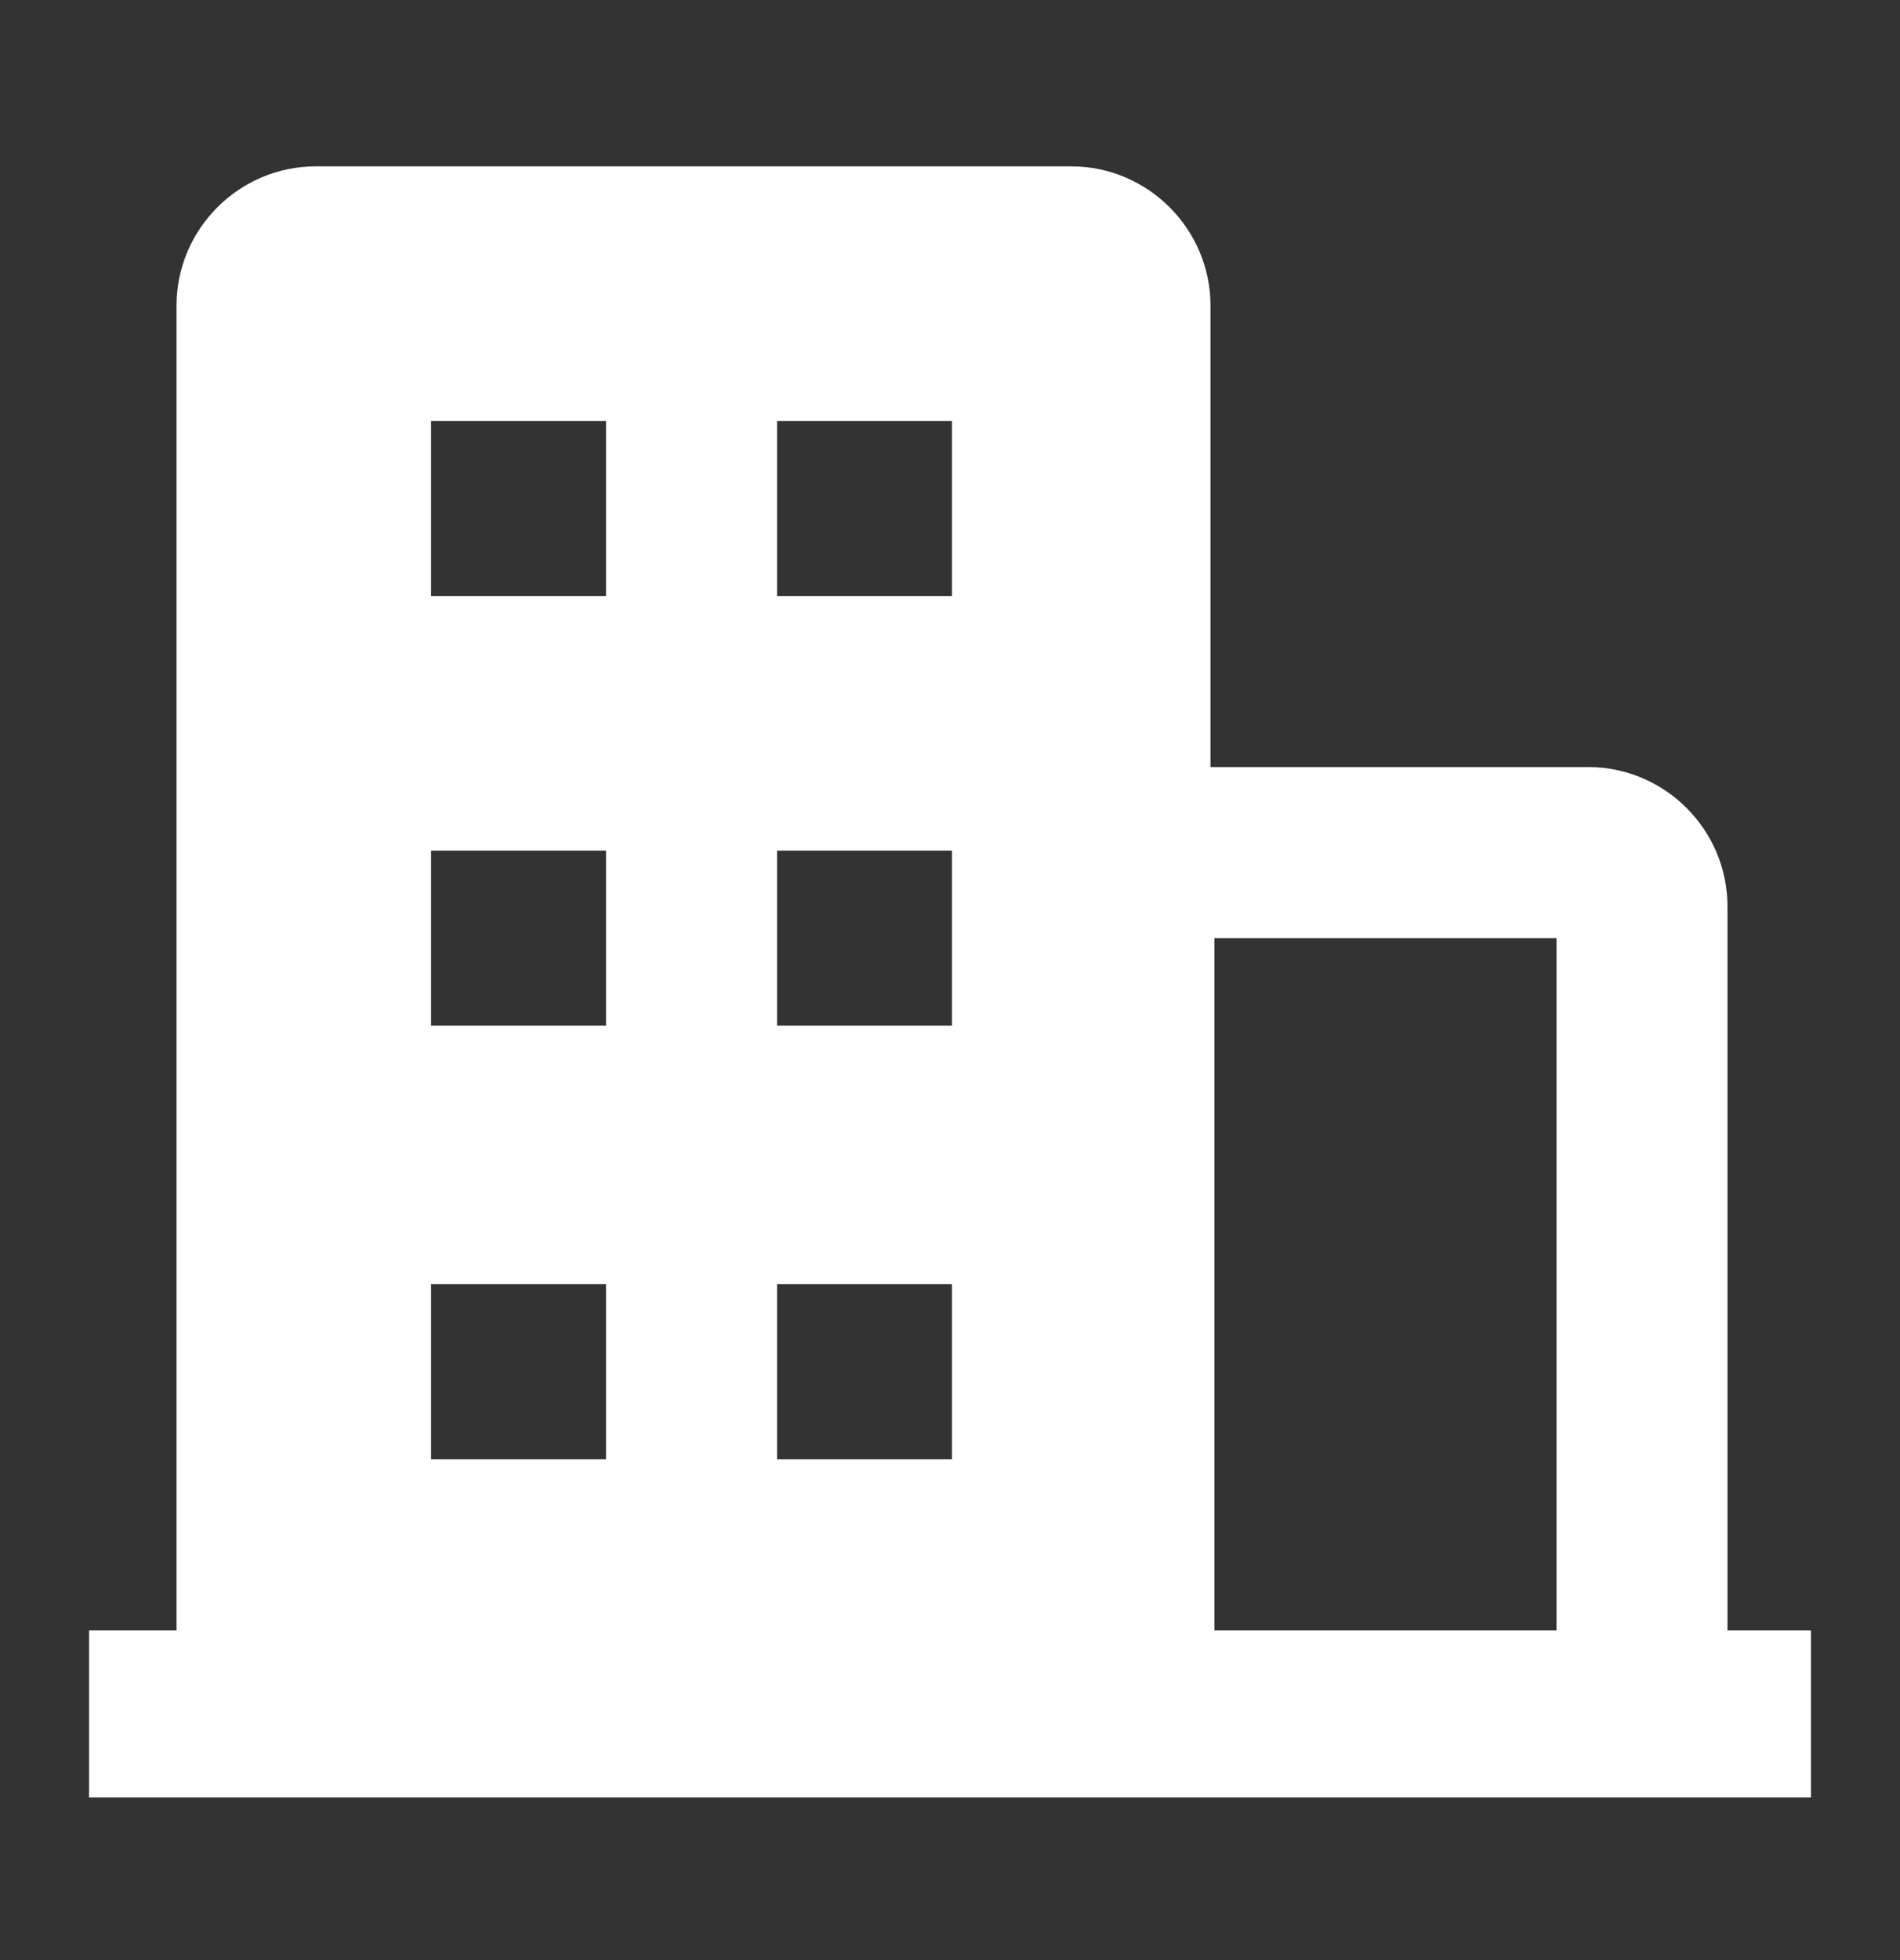
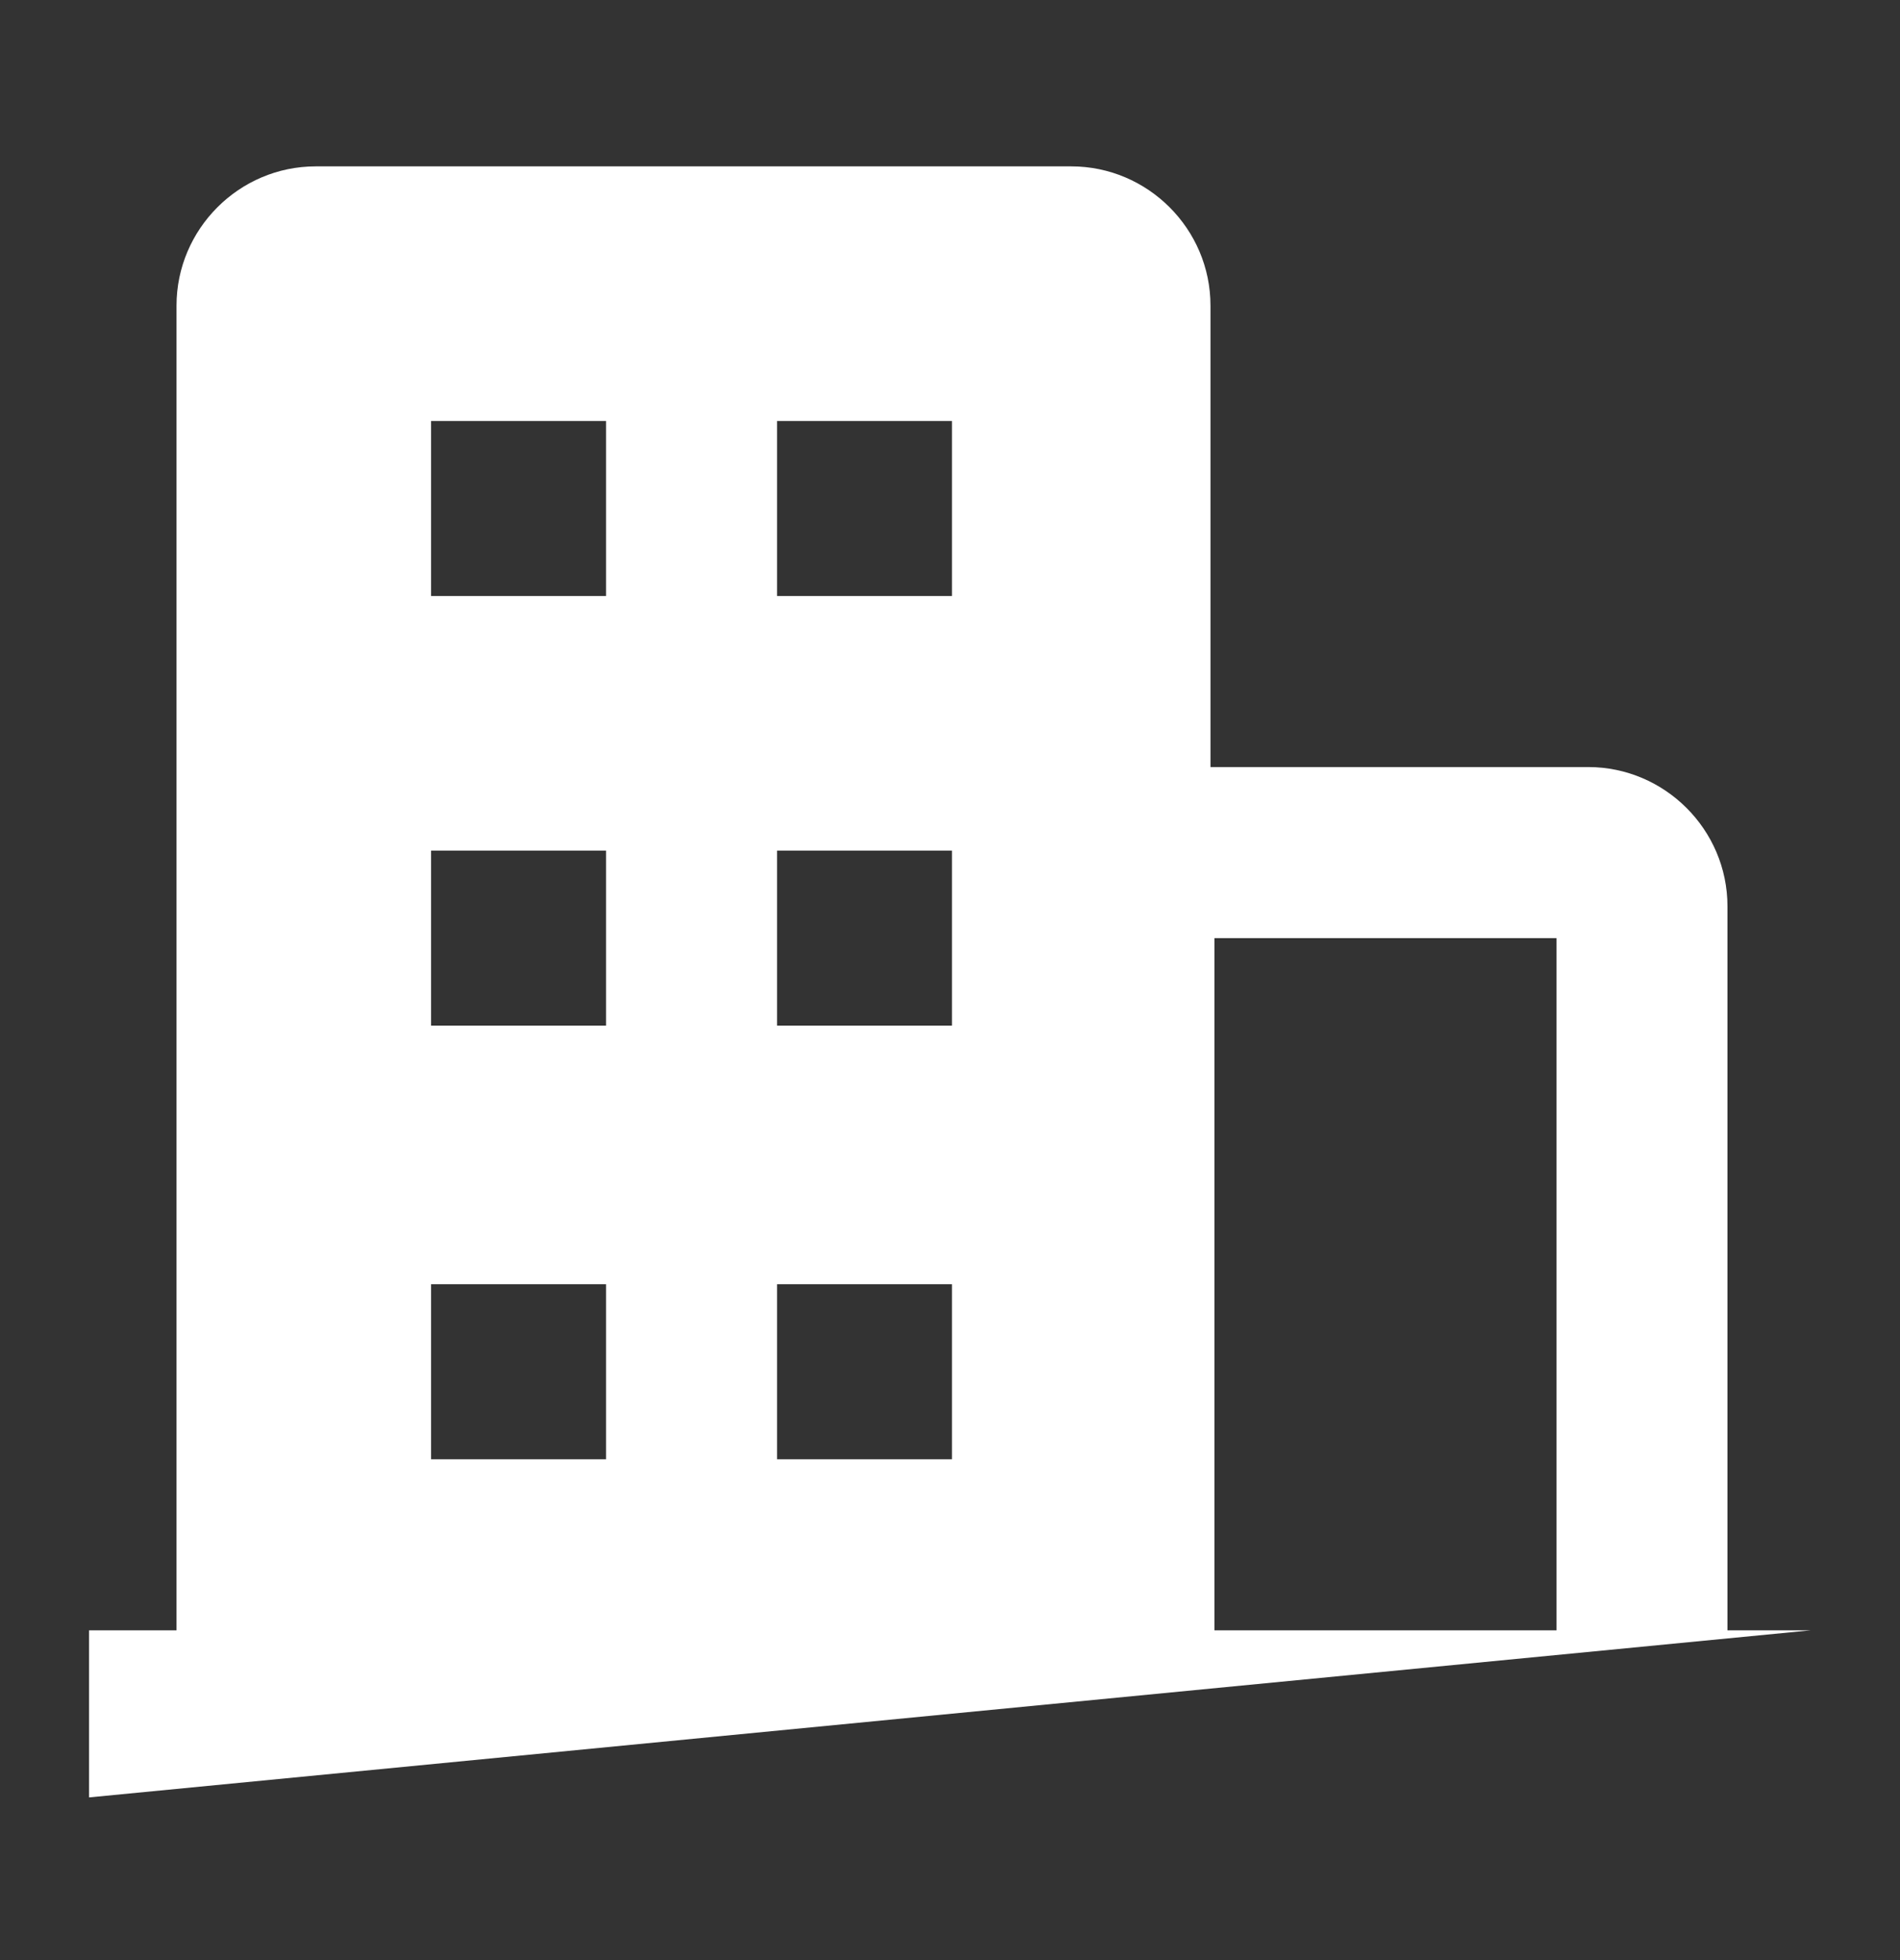
<svg xmlns="http://www.w3.org/2000/svg" width="32px" height="33px" viewBox="0 0 32 33" version="1.1">
  <rect x="0" y="0" width="32" height="33" fill="#333333" stroke="none" />
  <title>首页</title>
  <desc>Created with Sketch.</desc>
  <defs>
    <linearGradient x1="50%" y1="0%" x2="50%" y2="100%" id="linearGradient-1">
      <stop stop-color="#fff" offset="0%" />
      <stop stop-color="#fff" offset="100%" />
    </linearGradient>
  </defs>
  <g id="wap" stroke="none" stroke-width="1" fill="none" fill-rule="evenodd">
    <g id="wap首页" transform="translate(-56, -1401)" fill="url(#linearGradient-1)" fill-rule="nonzero">
      <g id="icon/services/property" transform="translate(56, 1401.531)">
-         <path d="M29.094,26.917 L29.094,14.727 C29.094,13.435 28.035,12.383 26.749,12.383 L20.387,12.383 L20.387,4.614 C20.387,3.322 19.329,2.27 18.043,2.27 L5.318,2.27 C4.025,2.27 2.973,3.328 2.973,4.614 L2.973,26.917 L1.5,26.917 L1.5,29.73 L30.5,29.73 L30.5,26.917 L29.094,26.917 L29.094,26.917 Z M10.207,24.037 L7.26,24.037 L7.26,21.09 L10.207,21.09 L10.207,24.037 Z M10.207,16.737 L7.26,16.737 L7.26,13.79 L10.207,13.79 L10.207,16.737 Z M10.207,9.503 L7.26,9.503 L7.26,6.557 L10.207,6.557 L10.207,9.503 Z M16.033,24.037 L13.087,24.037 L13.087,21.09 L16.033,21.09 L16.033,24.037 Z M16.033,16.737 L13.087,16.737 L13.087,13.79 L16.033,13.79 L16.033,16.737 Z M16.033,9.503 L13.087,9.503 L13.087,6.557 L16.033,6.557 L16.033,9.503 Z M26.214,26.917 L20.454,26.917 L20.454,15.263 L26.214,15.263 L26.214,26.917 L26.214,26.917 Z" id="形状" />
+         <path d="M29.094,26.917 L29.094,14.727 C29.094,13.435 28.035,12.383 26.749,12.383 L20.387,12.383 L20.387,4.614 C20.387,3.322 19.329,2.27 18.043,2.27 L5.318,2.27 C4.025,2.27 2.973,3.328 2.973,4.614 L2.973,26.917 L1.5,26.917 L1.5,29.73 L30.5,26.917 L29.094,26.917 L29.094,26.917 Z M10.207,24.037 L7.26,24.037 L7.26,21.09 L10.207,21.09 L10.207,24.037 Z M10.207,16.737 L7.26,16.737 L7.26,13.79 L10.207,13.79 L10.207,16.737 Z M10.207,9.503 L7.26,9.503 L7.26,6.557 L10.207,6.557 L10.207,9.503 Z M16.033,24.037 L13.087,24.037 L13.087,21.09 L16.033,21.09 L16.033,24.037 Z M16.033,16.737 L13.087,16.737 L13.087,13.79 L16.033,13.79 L16.033,16.737 Z M16.033,9.503 L13.087,9.503 L13.087,6.557 L16.033,6.557 L16.033,9.503 Z M26.214,26.917 L20.454,26.917 L20.454,15.263 L26.214,15.263 L26.214,26.917 L26.214,26.917 Z" id="形状" />
      </g>
    </g>
  </g>
</svg>